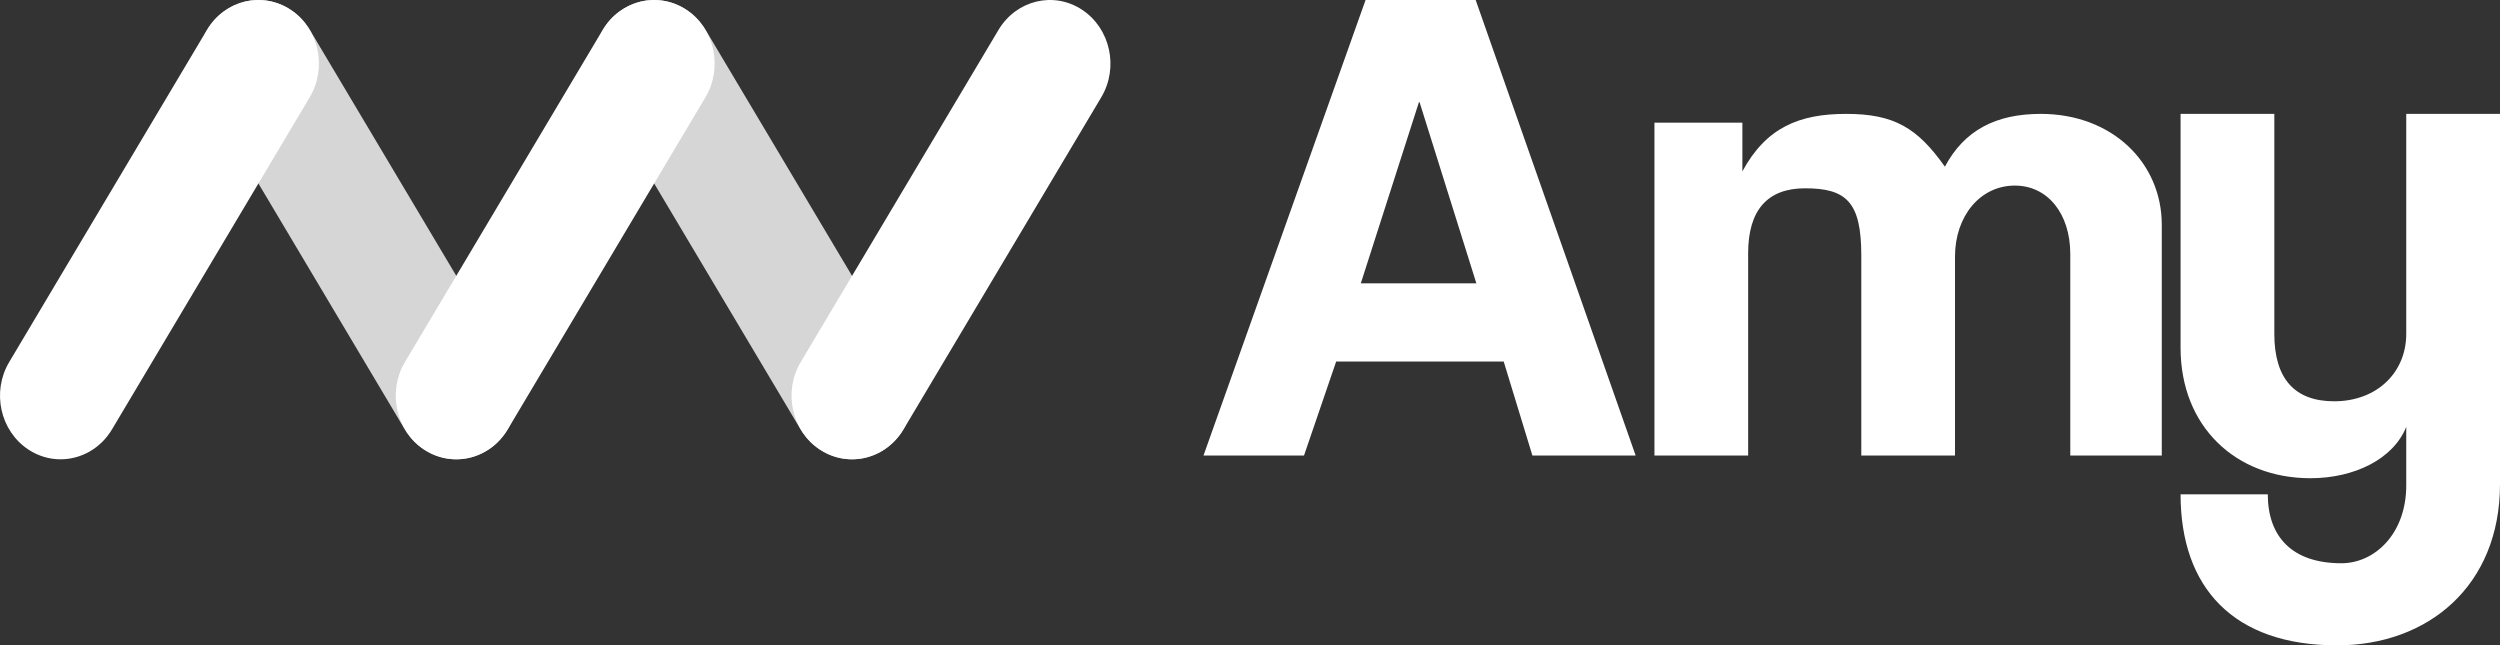
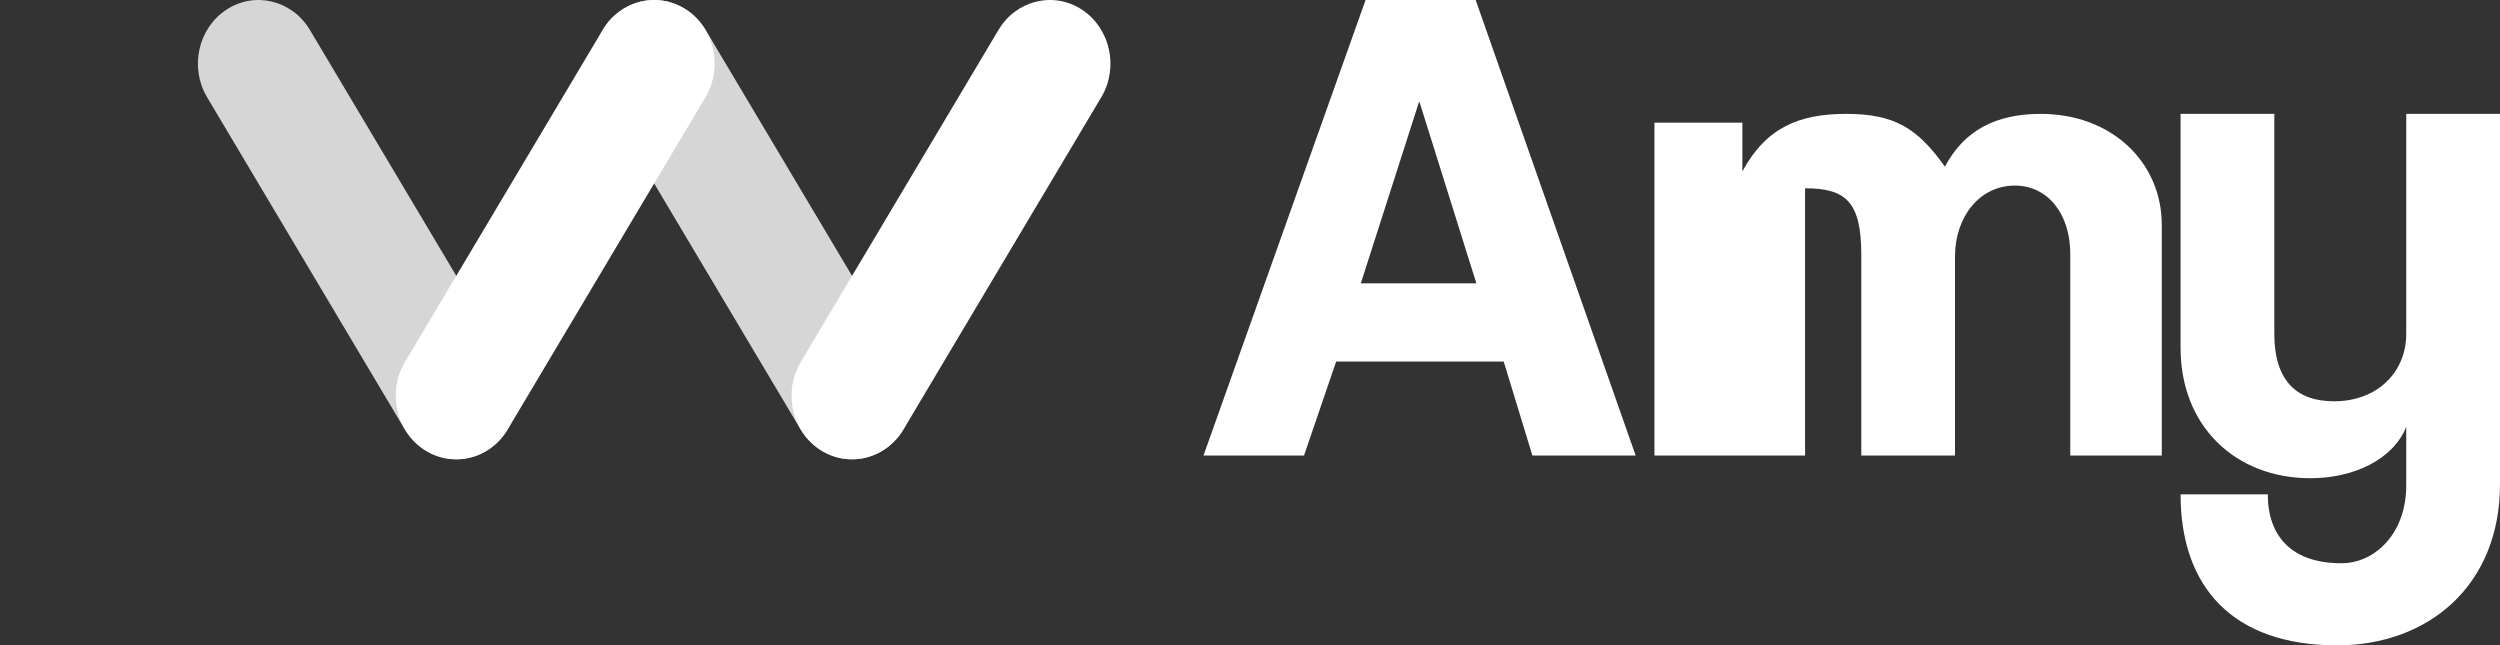
<svg xmlns="http://www.w3.org/2000/svg" width="430" height="111" viewBox="0 0 430 111" fill="none">
  <rect x="0" y="0" width="430" height="111" fill="#333333" stroke="none" />
  <path d="M78.472 79C74.995 79 71.605 77.175 69.626 73.859L35.626 16.737C32.572 11.616 34.06 4.872 38.939 1.666C43.819 -1.54 50.244 0.022 53.298 5.144L87.308 62.265C90.362 67.386 88.874 74.131 83.994 77.337C82.275 78.466 80.364 79 78.472 79Z" fill="white" fill-opacity="0.8" />
  <path d="M146.548 79C143.072 79 139.681 77.175 137.703 73.859L103.693 16.737C100.638 11.616 102.127 4.872 107.006 1.666C111.885 -1.54 118.311 0.022 121.365 5.144L155.375 62.265C158.429 67.386 156.941 74.131 152.061 77.337C150.342 78.466 148.431 79 146.548 79Z" fill="white" fill-opacity="0.8" />
-   <path d="M10.414 79C8.531 79 6.62 78.466 4.9 77.337C0.021 74.131 -1.467 67.386 1.587 62.265L35.597 5.144C38.651 0.022 45.076 -1.54 49.956 1.666C54.835 4.872 56.323 11.616 53.269 16.737L19.259 73.859C17.281 77.175 13.881 79 10.414 79Z" fill="white" />
  <path d="M146.557 79C144.675 79 142.764 78.466 141.044 77.337C136.165 74.131 134.676 67.386 137.731 62.265L171.741 5.144C174.795 0.022 181.22 -1.54 186.1 1.666C190.979 4.872 192.467 11.616 189.413 16.737L155.403 73.859C153.425 77.175 150.034 79 146.557 79Z" fill="white" />
  <path d="M78.481 79C76.598 79 74.687 78.466 72.967 77.337C68.088 74.131 66.6 67.386 69.654 62.265L103.664 5.144C106.718 0.022 113.143 -1.54 118.023 1.666C122.902 4.872 124.39 11.616 121.336 16.737L87.326 73.859C85.357 77.175 81.957 79 78.481 79Z" fill="white" />
  <path d="M263.574 78.353L258.638 62.189H229.818L224.288 78.353H207L234.878 0H253.814L281.333 78.353H263.574ZM244.167 17.582H244.054L234.058 48.738H253.937L244.167 17.582Z" fill="white" />
-   <path d="M356.088 78.353V43.676C356.088 36.805 352.245 31.921 346.546 31.921C340.598 31.921 336.259 37.16 336.259 44.142V78.353H320.143V43.909C320.143 34.718 317.542 32.387 310.472 32.387C304.027 32.387 300.681 36.116 300.681 43.554V78.353H284.565V21.098H299.688V29.479C303.779 21.919 309.479 19.588 317.542 19.588C325.843 19.588 329.815 22.031 334.521 28.668C337.867 22.385 343.319 19.588 351.004 19.588C363.277 19.588 371.826 27.969 371.826 38.67V78.353H356.088Z" fill="white" />
+   <path d="M356.088 78.353V43.676C356.088 36.805 352.245 31.921 346.546 31.921C340.598 31.921 336.259 37.16 336.259 44.142V78.353H320.143V43.909C320.143 34.718 317.542 32.387 310.472 32.387V78.353H284.565V21.098H299.688V29.479C303.779 21.919 309.479 19.588 317.542 19.588C325.843 19.588 329.815 22.031 334.521 28.668C337.867 22.385 343.319 19.588 351.004 19.588C363.277 19.588 371.826 27.969 371.826 38.67V78.353H356.088Z" fill="white" />
  <path d="M413.875 73.425C411.639 78.97 404.943 82.253 397.383 82.253C384.606 82.253 375.058 73.425 375.058 59.809V19.588H391.183V57.416C391.183 65.102 394.65 69.022 401.476 69.022C408.799 69.022 413.875 64.103 413.875 57.416V19.588H430V83.264C430 100.788 417.601 111 401.973 111C384.109 111 375.058 101.041 375.058 85.02H390.06C390.06 92.333 394.272 96.879 402.707 96.879C408.539 96.879 413.875 91.707 413.875 83.516V73.425Z" fill="white" />
</svg>